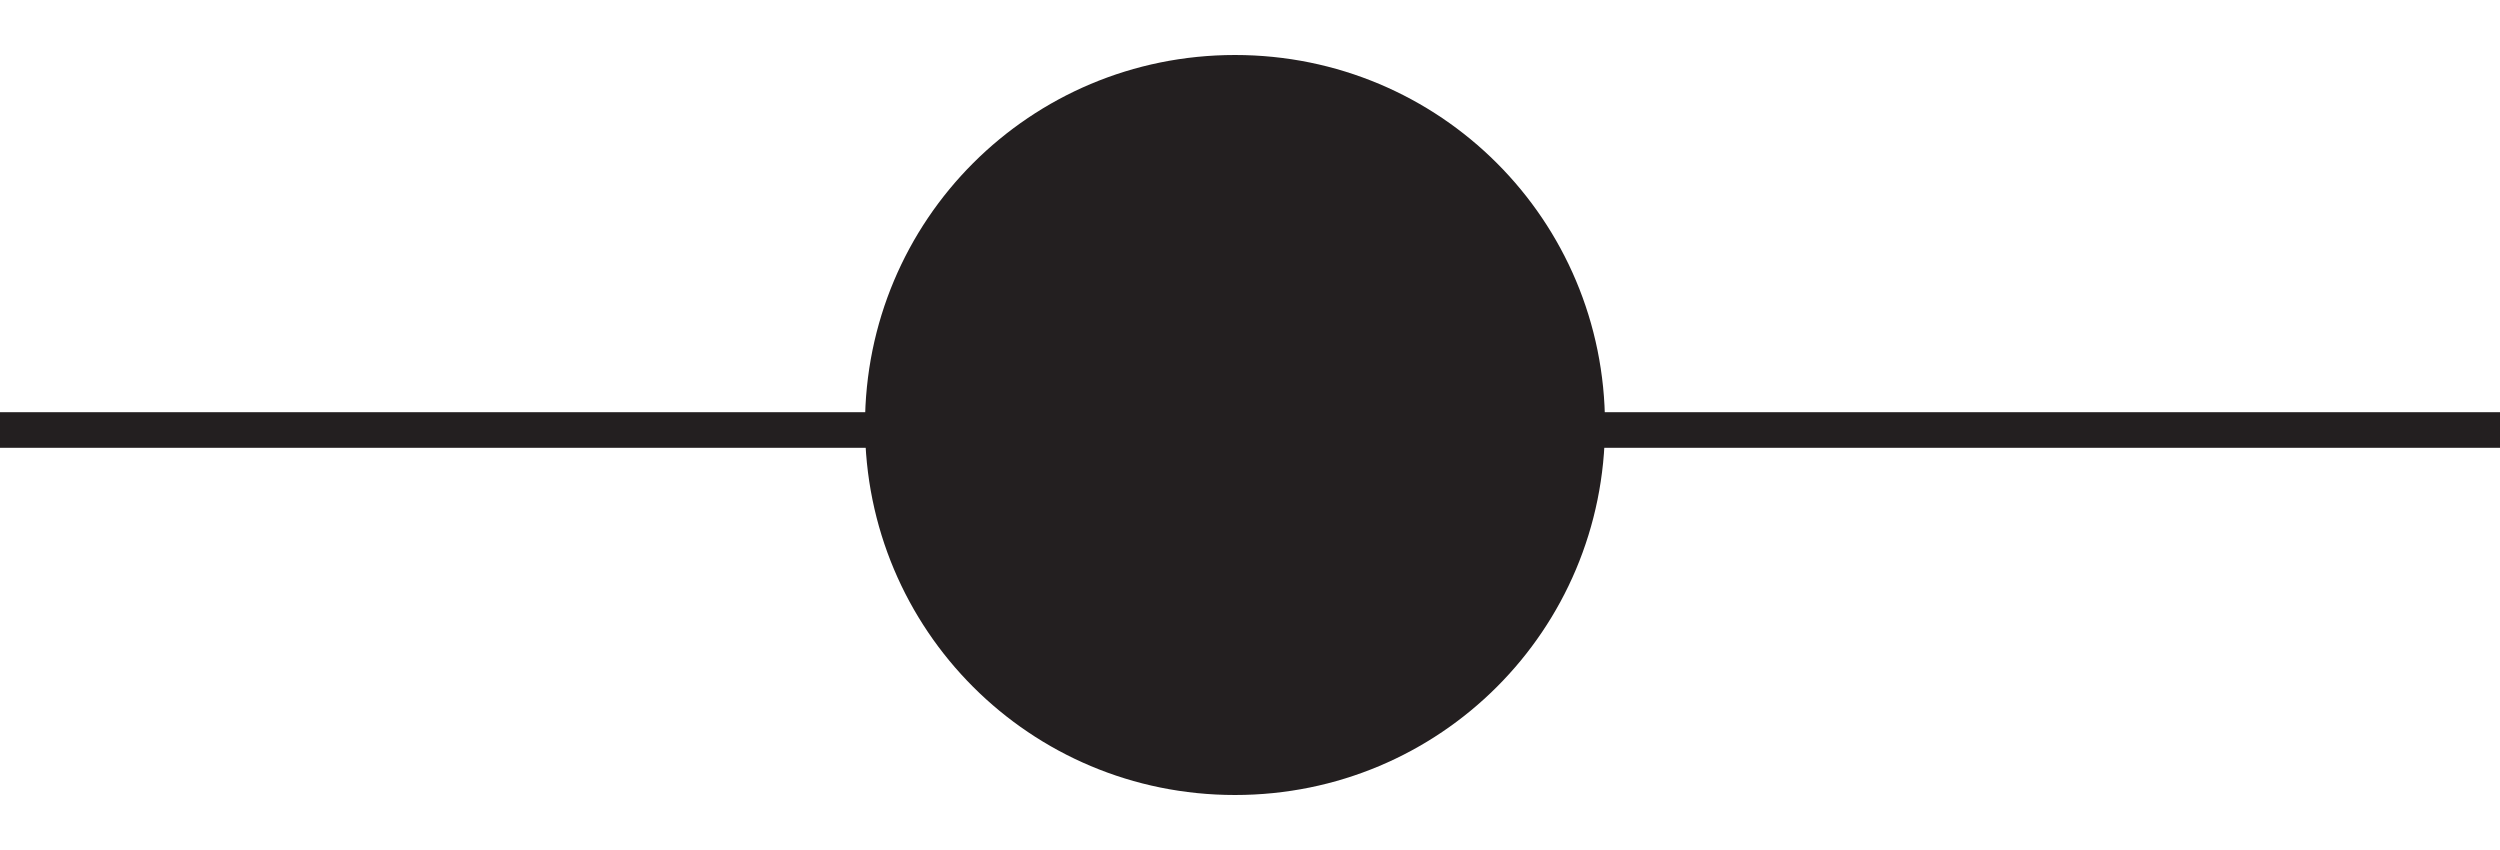
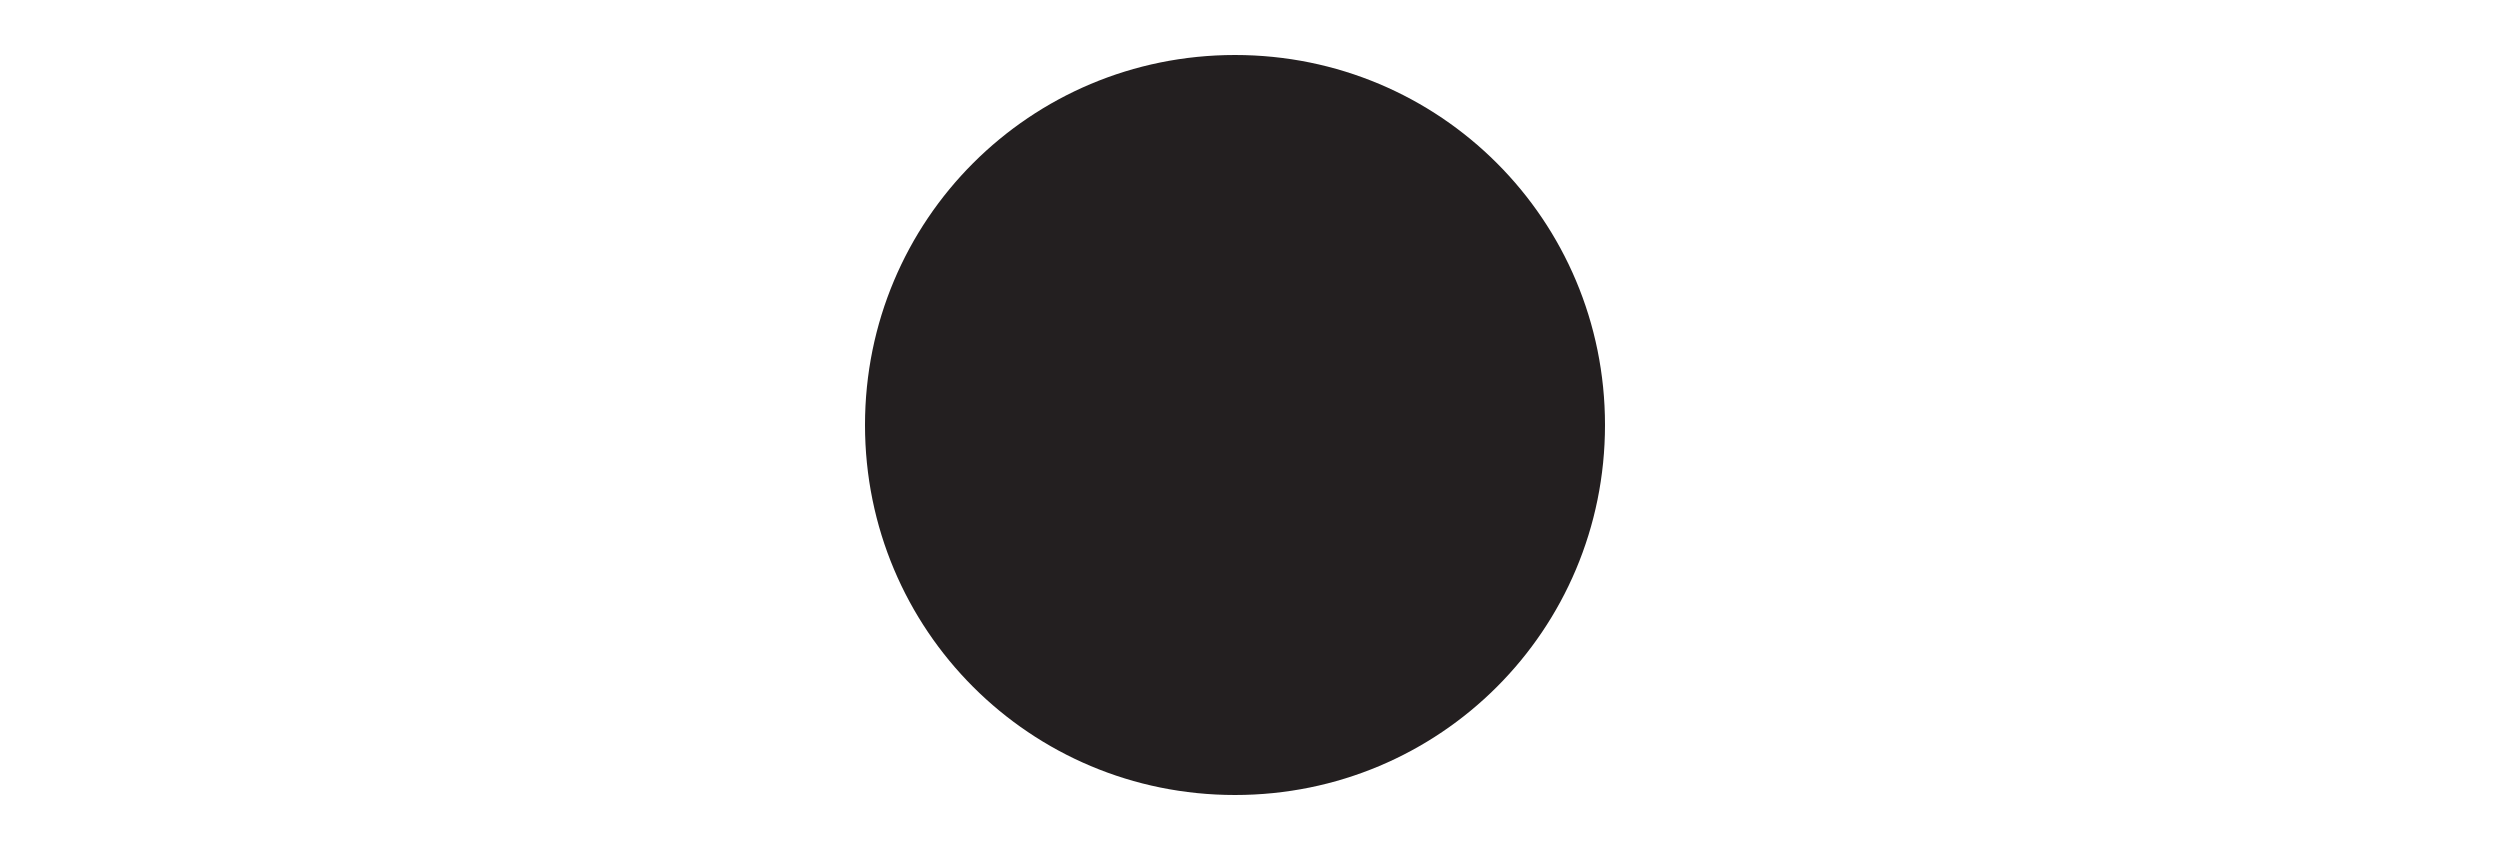
<svg xmlns="http://www.w3.org/2000/svg" version="1.1" id="Layer_1" x="0px" y="0px" viewBox="0 0 50 17" style="enable-background:new 0 0 50 17;" xml:space="preserve">
  <style type="text/css">
	.st0{fill:none;stroke:#231F20;stroke-width:0.712;stroke-miterlimit:10;}
	.st1{fill:#231F20;}
</style>
  <g>
-     <line class="st0" x1="0" y1="8.6" x2="50" y2="8.6" />
    <path class="st1" d="M24.7,15.9c4.1,0,7.4-3.3,7.4-7.4s-3.3-7.4-7.4-7.4c-4.1,0-7.4,3.3-7.4,7.4S20.6,15.9,24.7,15.9" />
  </g>
</svg>